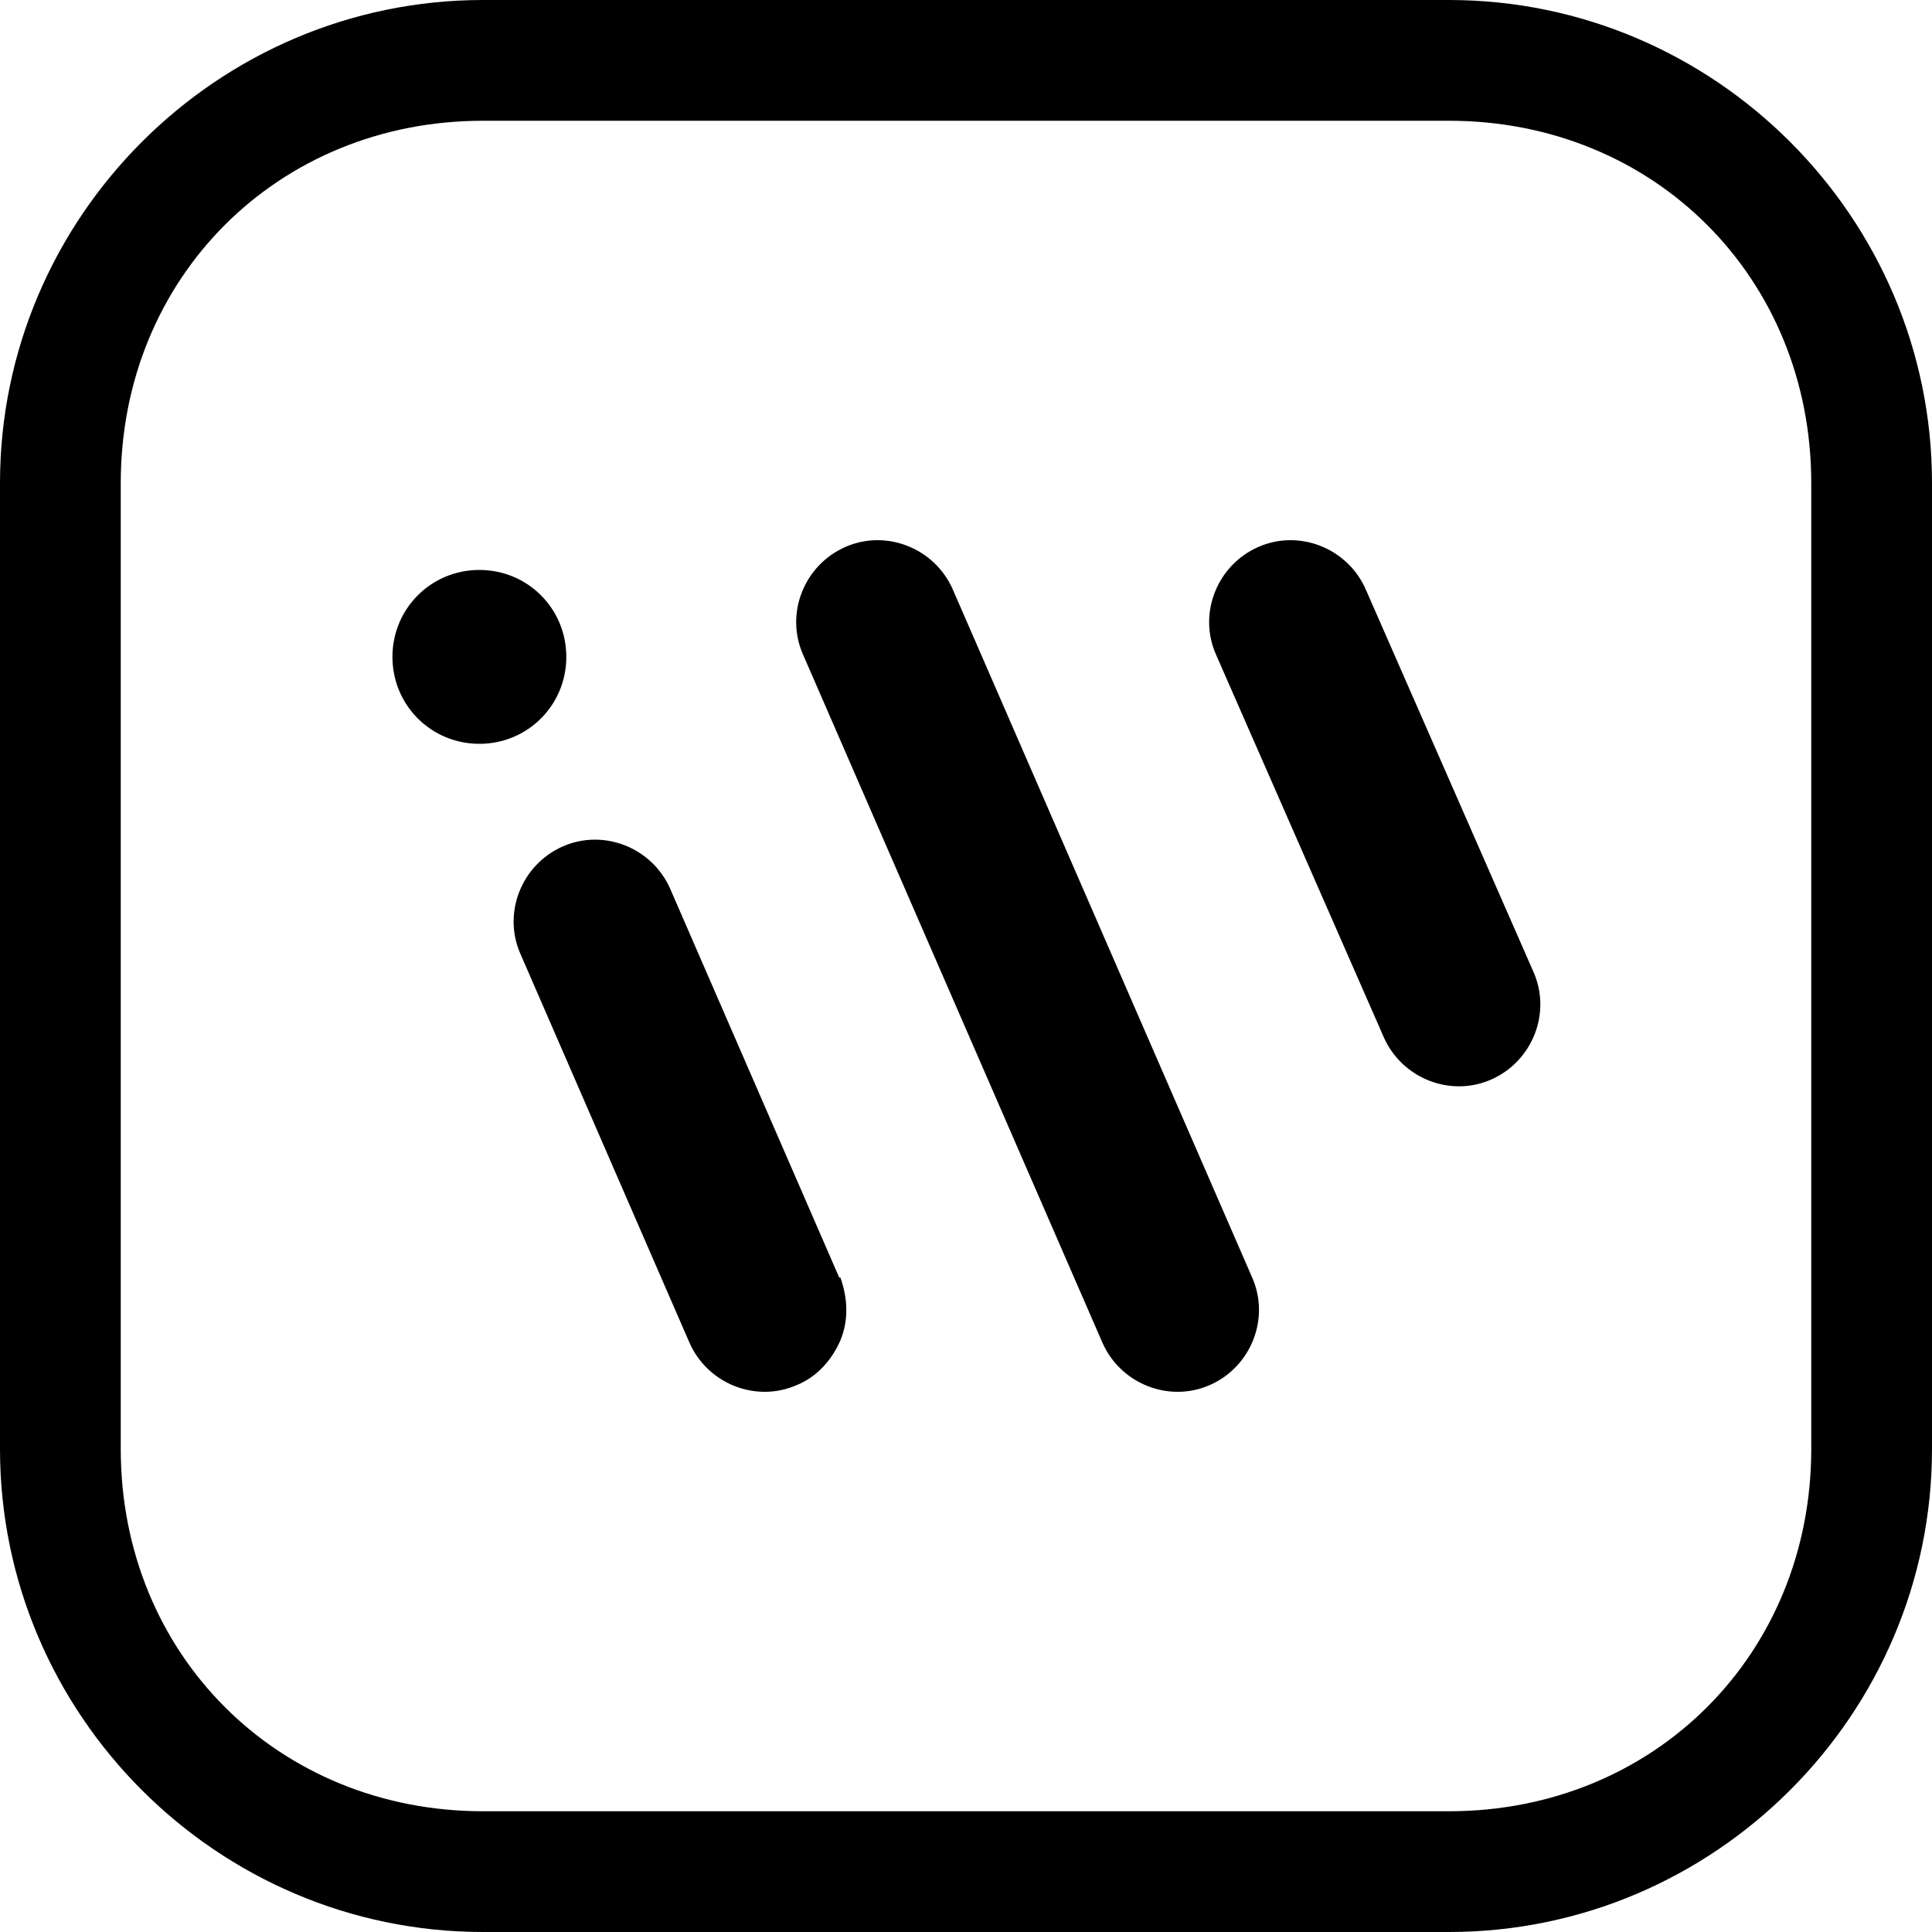
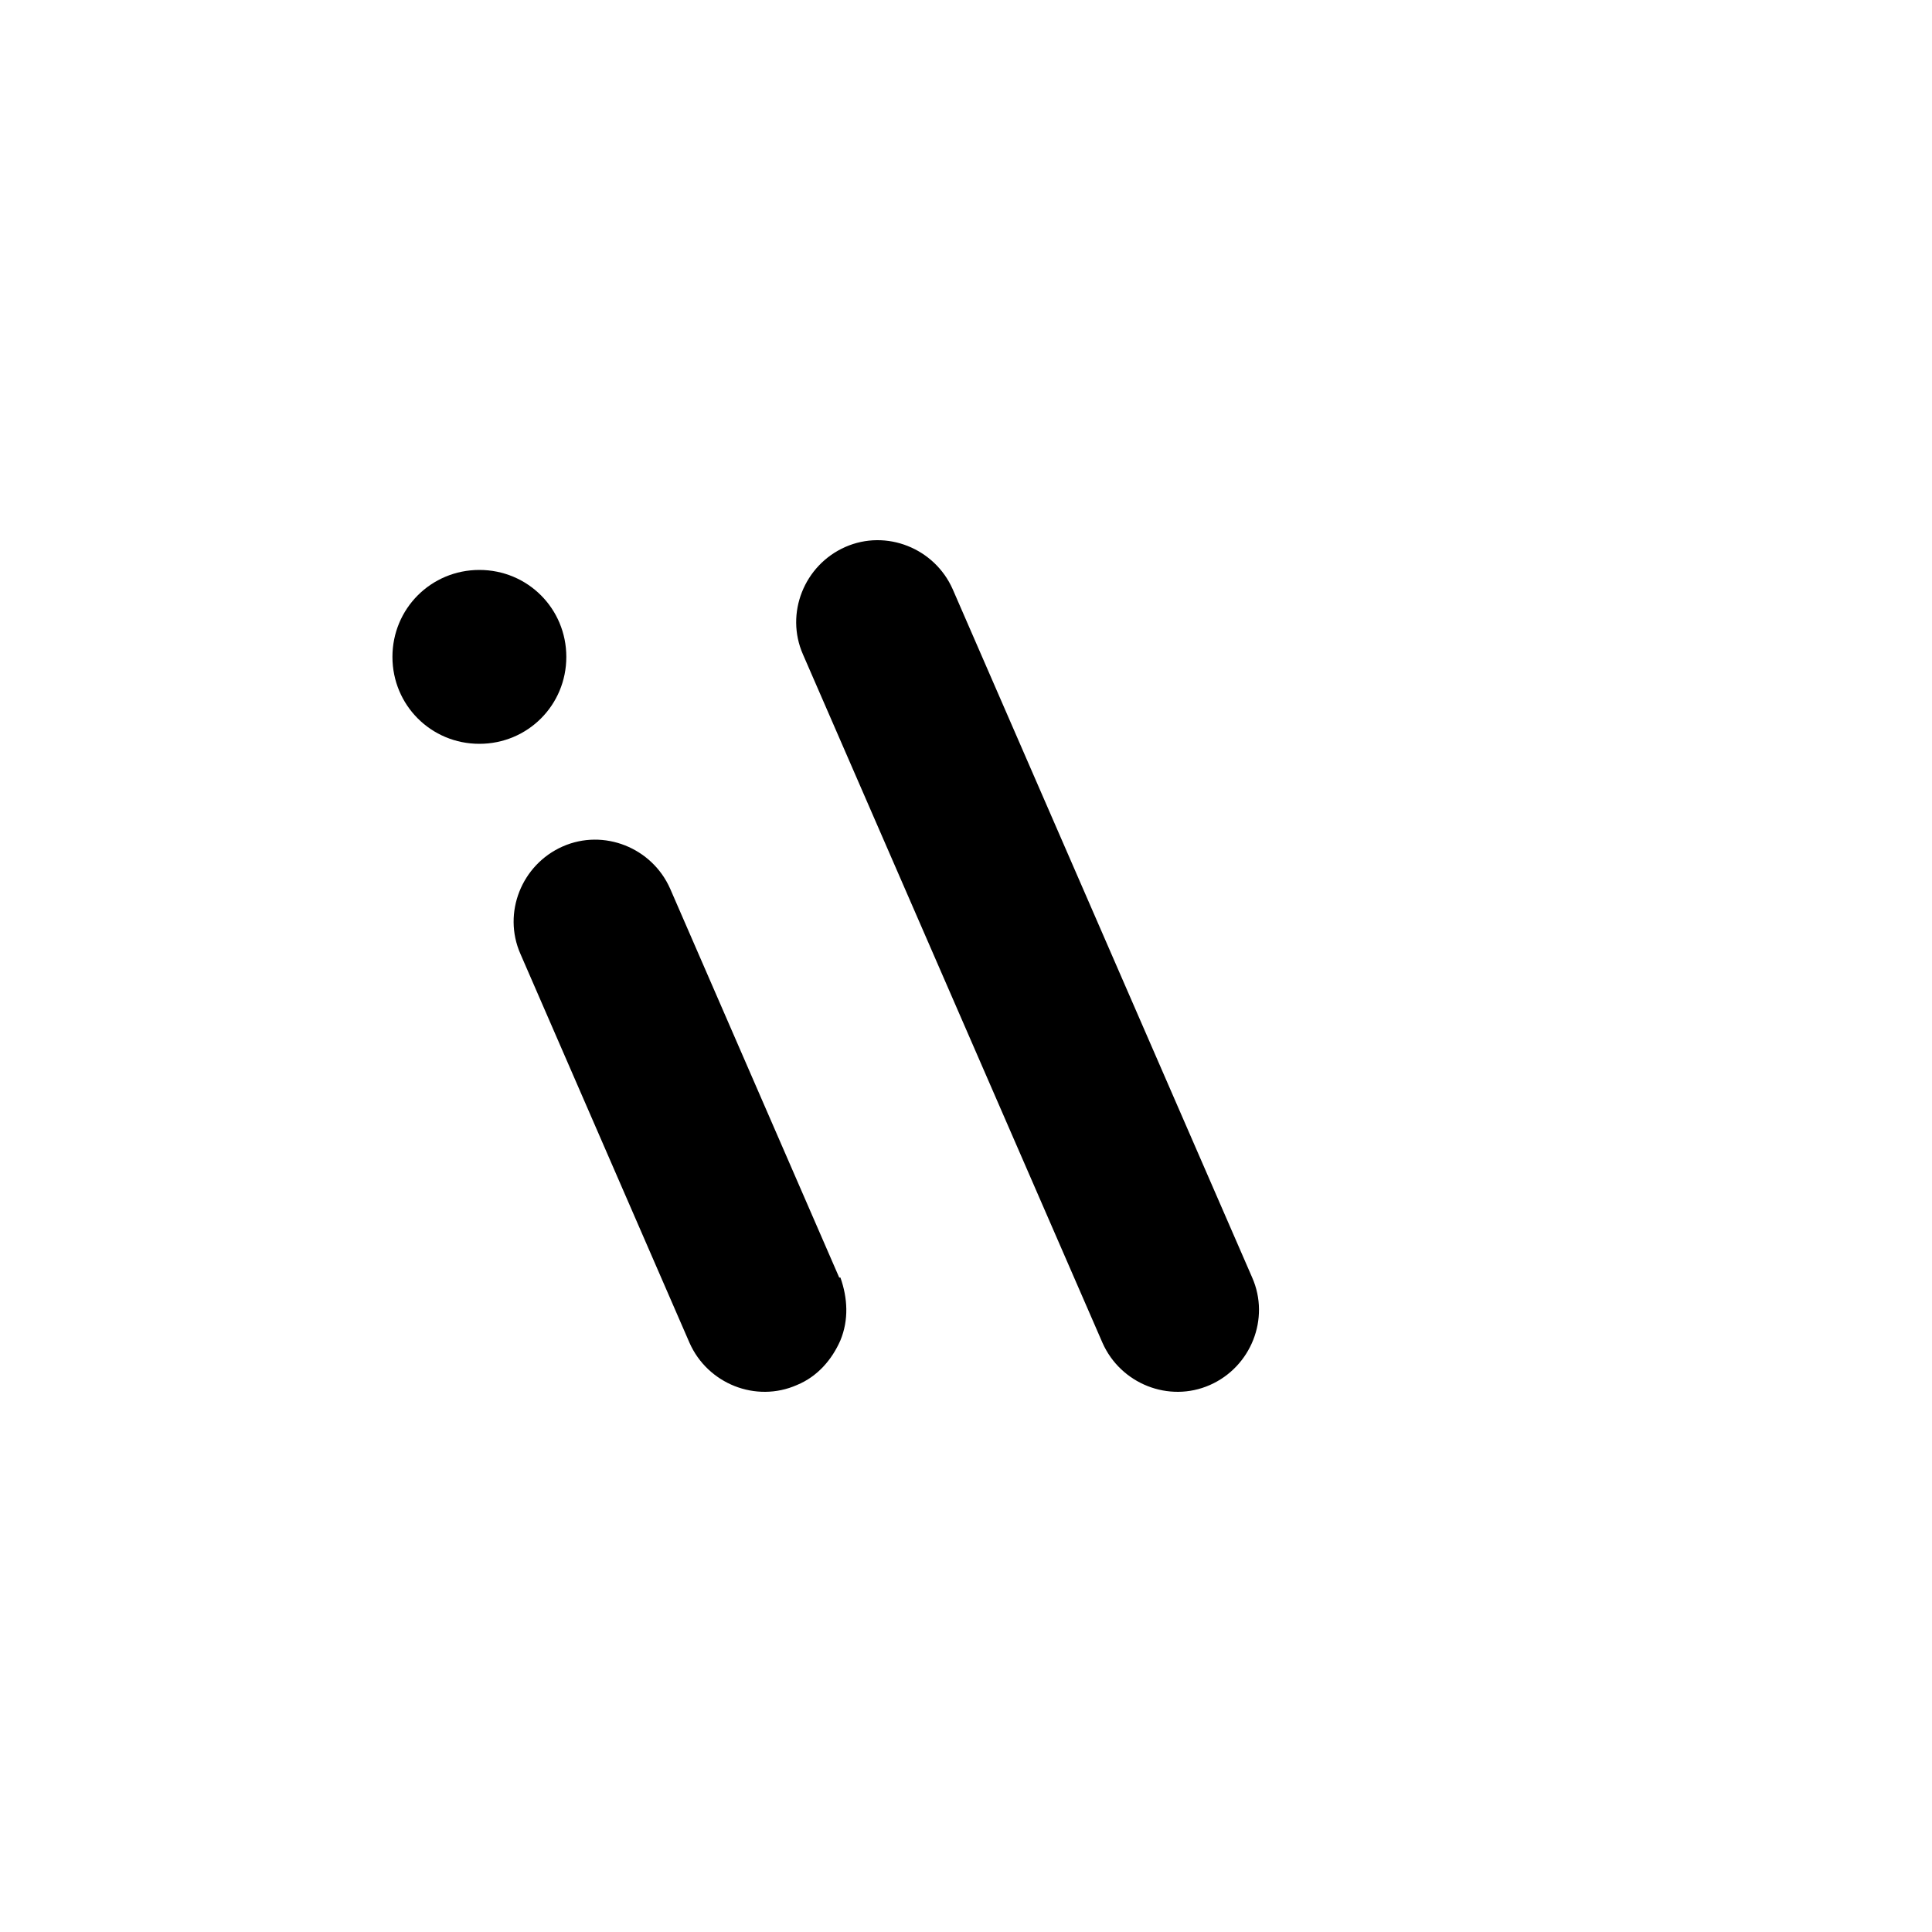
<svg xmlns="http://www.w3.org/2000/svg" width="16" height="16" viewBox="0 0 16 16">
  <path d="M7 4.53C7.34 4.38 7.74 4.54 7.89 4.88L10.37 10.58C10.52 10.92 10.36 11.32 10.02 11.47C9.68 11.62 9.28 11.46 9.13 11.12L6.65 5.42C6.5 5.08 6.66 4.68 7 4.53Z" />
  <path d="M4.69 5.44C4.69 5.04 4.37 4.72 3.97 4.72C3.57 4.72 3.25 5.04 3.25 5.44C3.25 5.84 3.57 6.16 3.97 6.16C4.37 6.16 4.69 5.84 4.69 5.44Z" />
  <path d="M6.95 10.58L5.55 7.36C5.4 7.02 5 6.86 4.66 7.01C4.32 7.16 4.16 7.56 4.31 7.9L5.71 11.12C5.86 11.46 6.26 11.62 6.6 11.47C6.77 11.4 6.89 11.26 6.96 11.1C7.03 10.93 7.02 10.75 6.96 10.58H6.95Z" />
-   <path d="M11.31 4.88C11.16 4.54 10.76 4.38 10.42 4.53C10.08 4.68 9.92 5.08 10.07 5.42L11.46 8.59C11.61 8.93 12.01 9.09 12.35 8.94C12.69 8.79 12.85 8.39 12.7 8.05L11.31 4.88Z" />
-   <path fill-rule="evenodd" clip-rule="evenodd" d="M4 0H12C14.2 0 16 1.8 16 4V12C16 14.2 14.2 16 12 16H4C1.8 16 0 14.2 0 12V4C0 1.8 1.8 0 4 0ZM15 4C15 2.3 13.7 1 12 1H4C2.3 1 1 2.3 1 4V12C1 13.7 2.3 15 4 15H12C13.7 15 15 13.7 15 12V4Z" />
</svg>